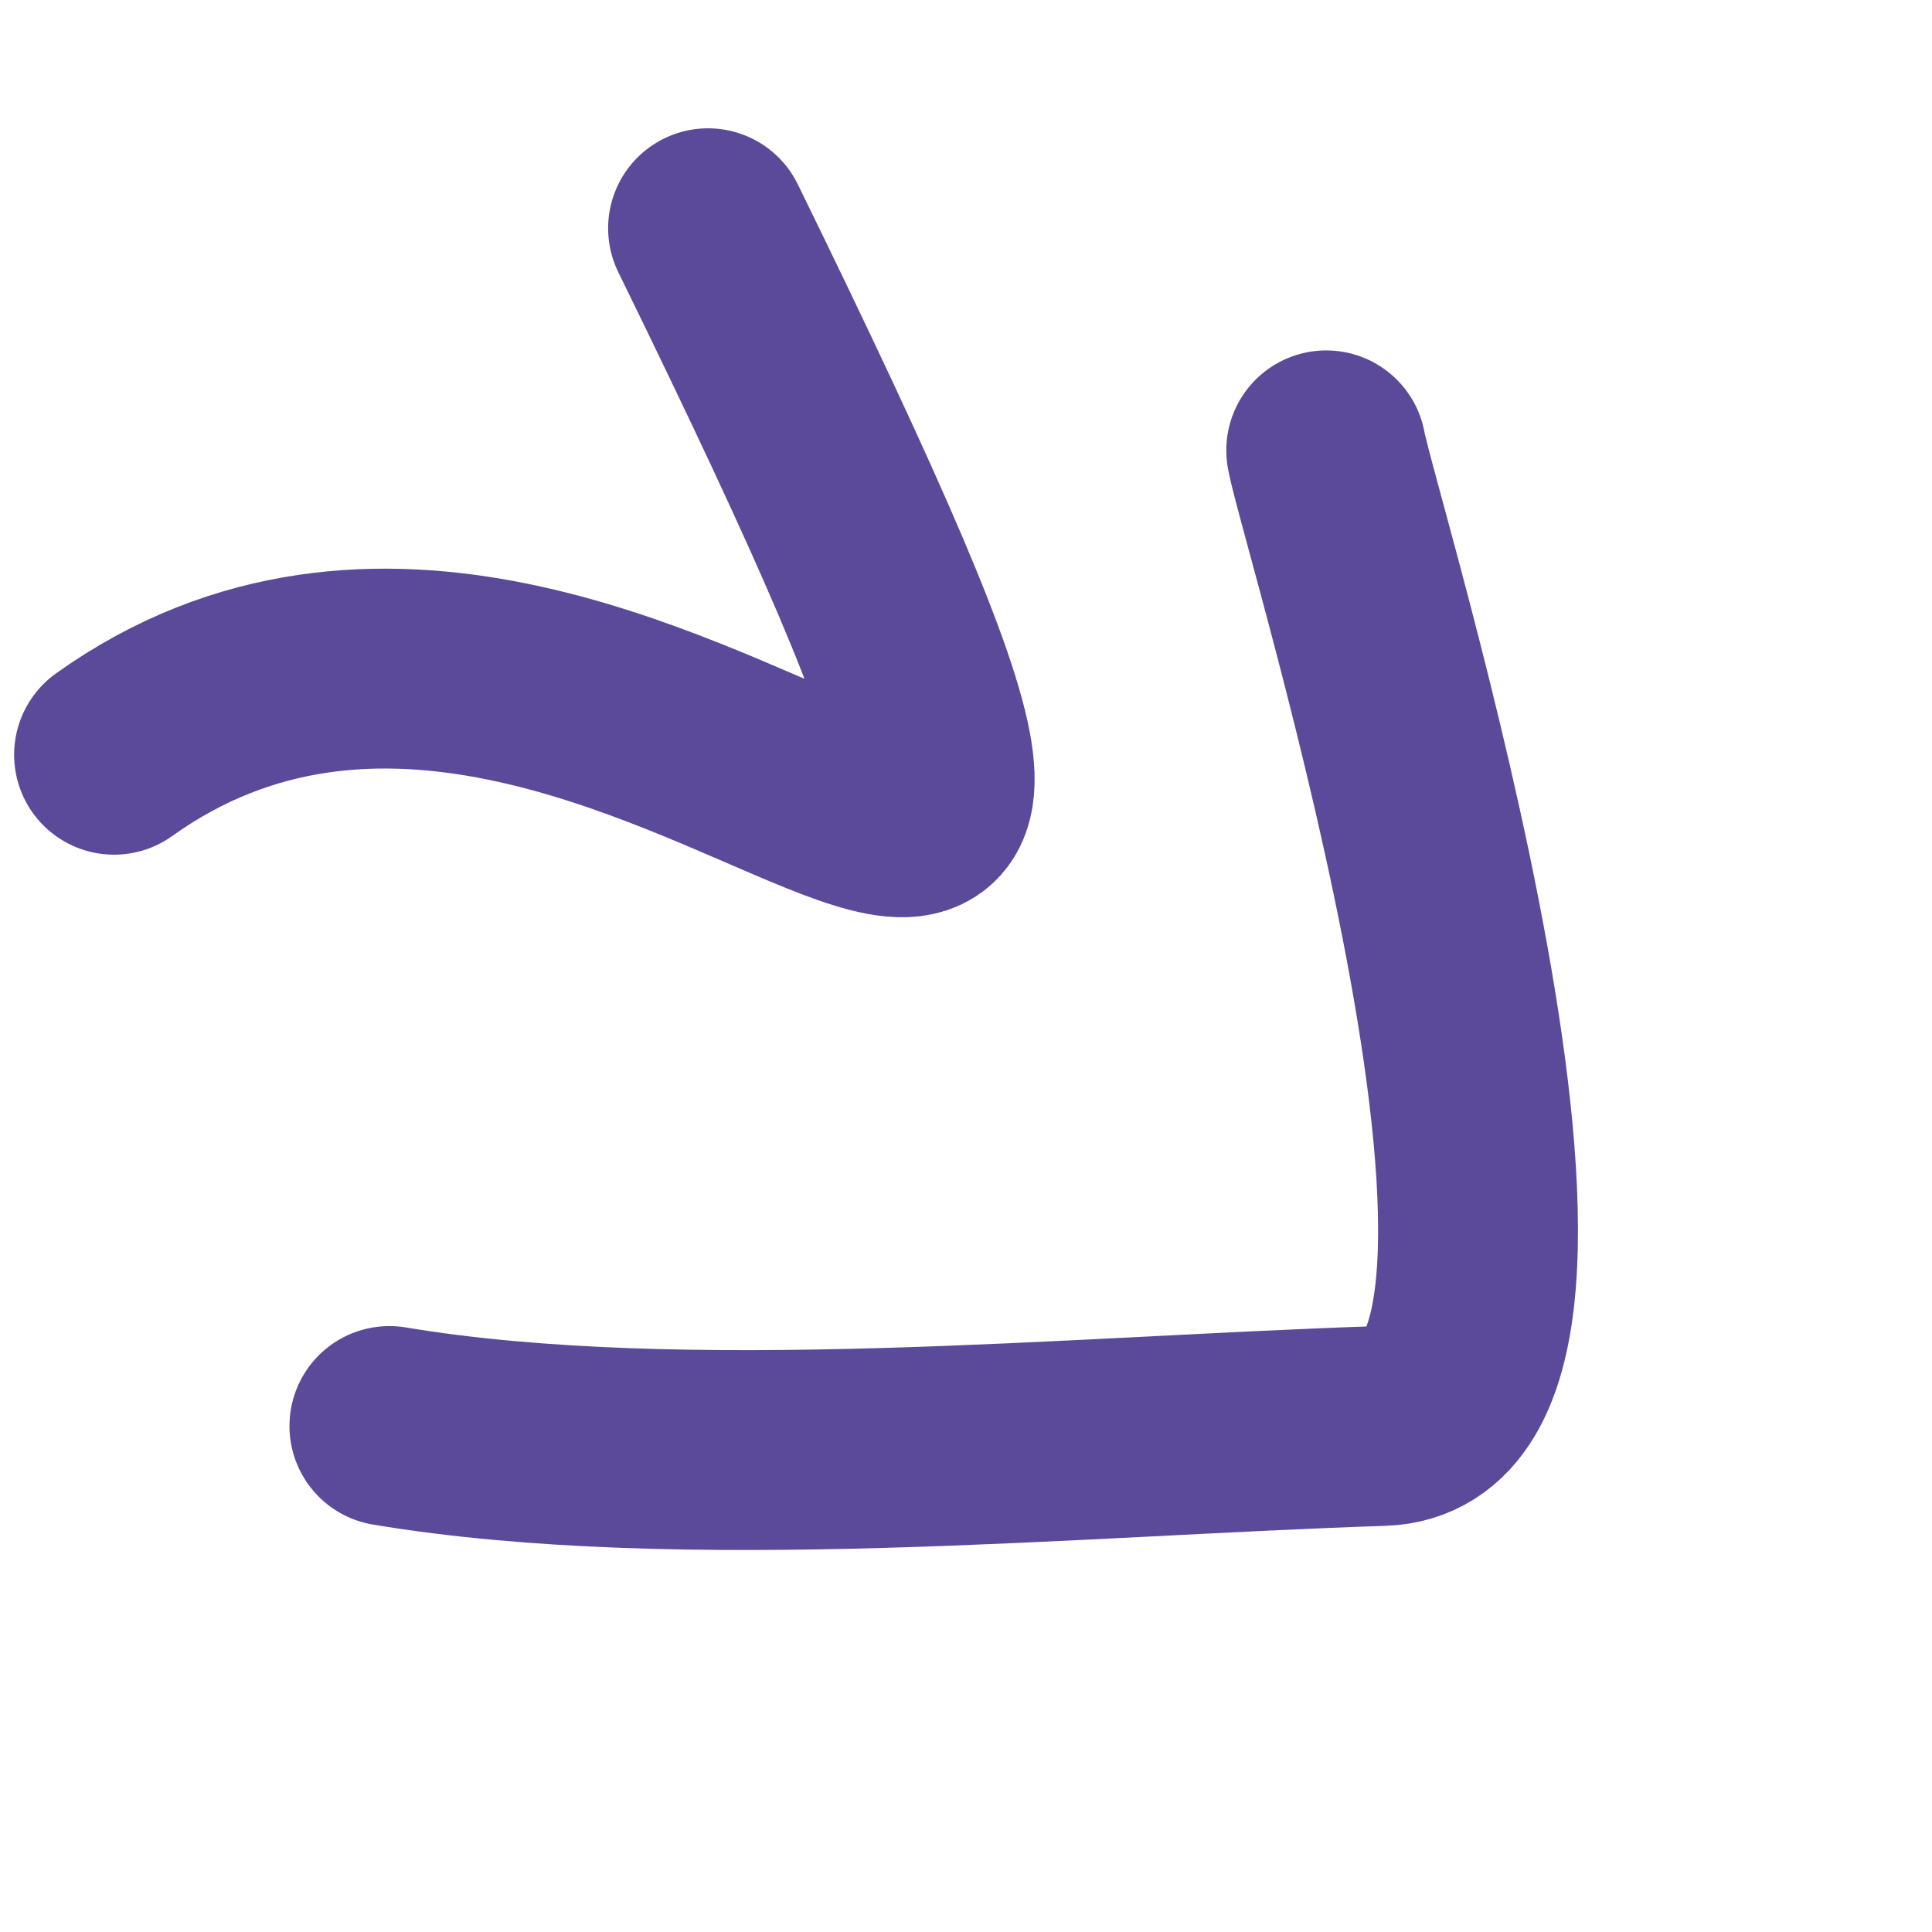
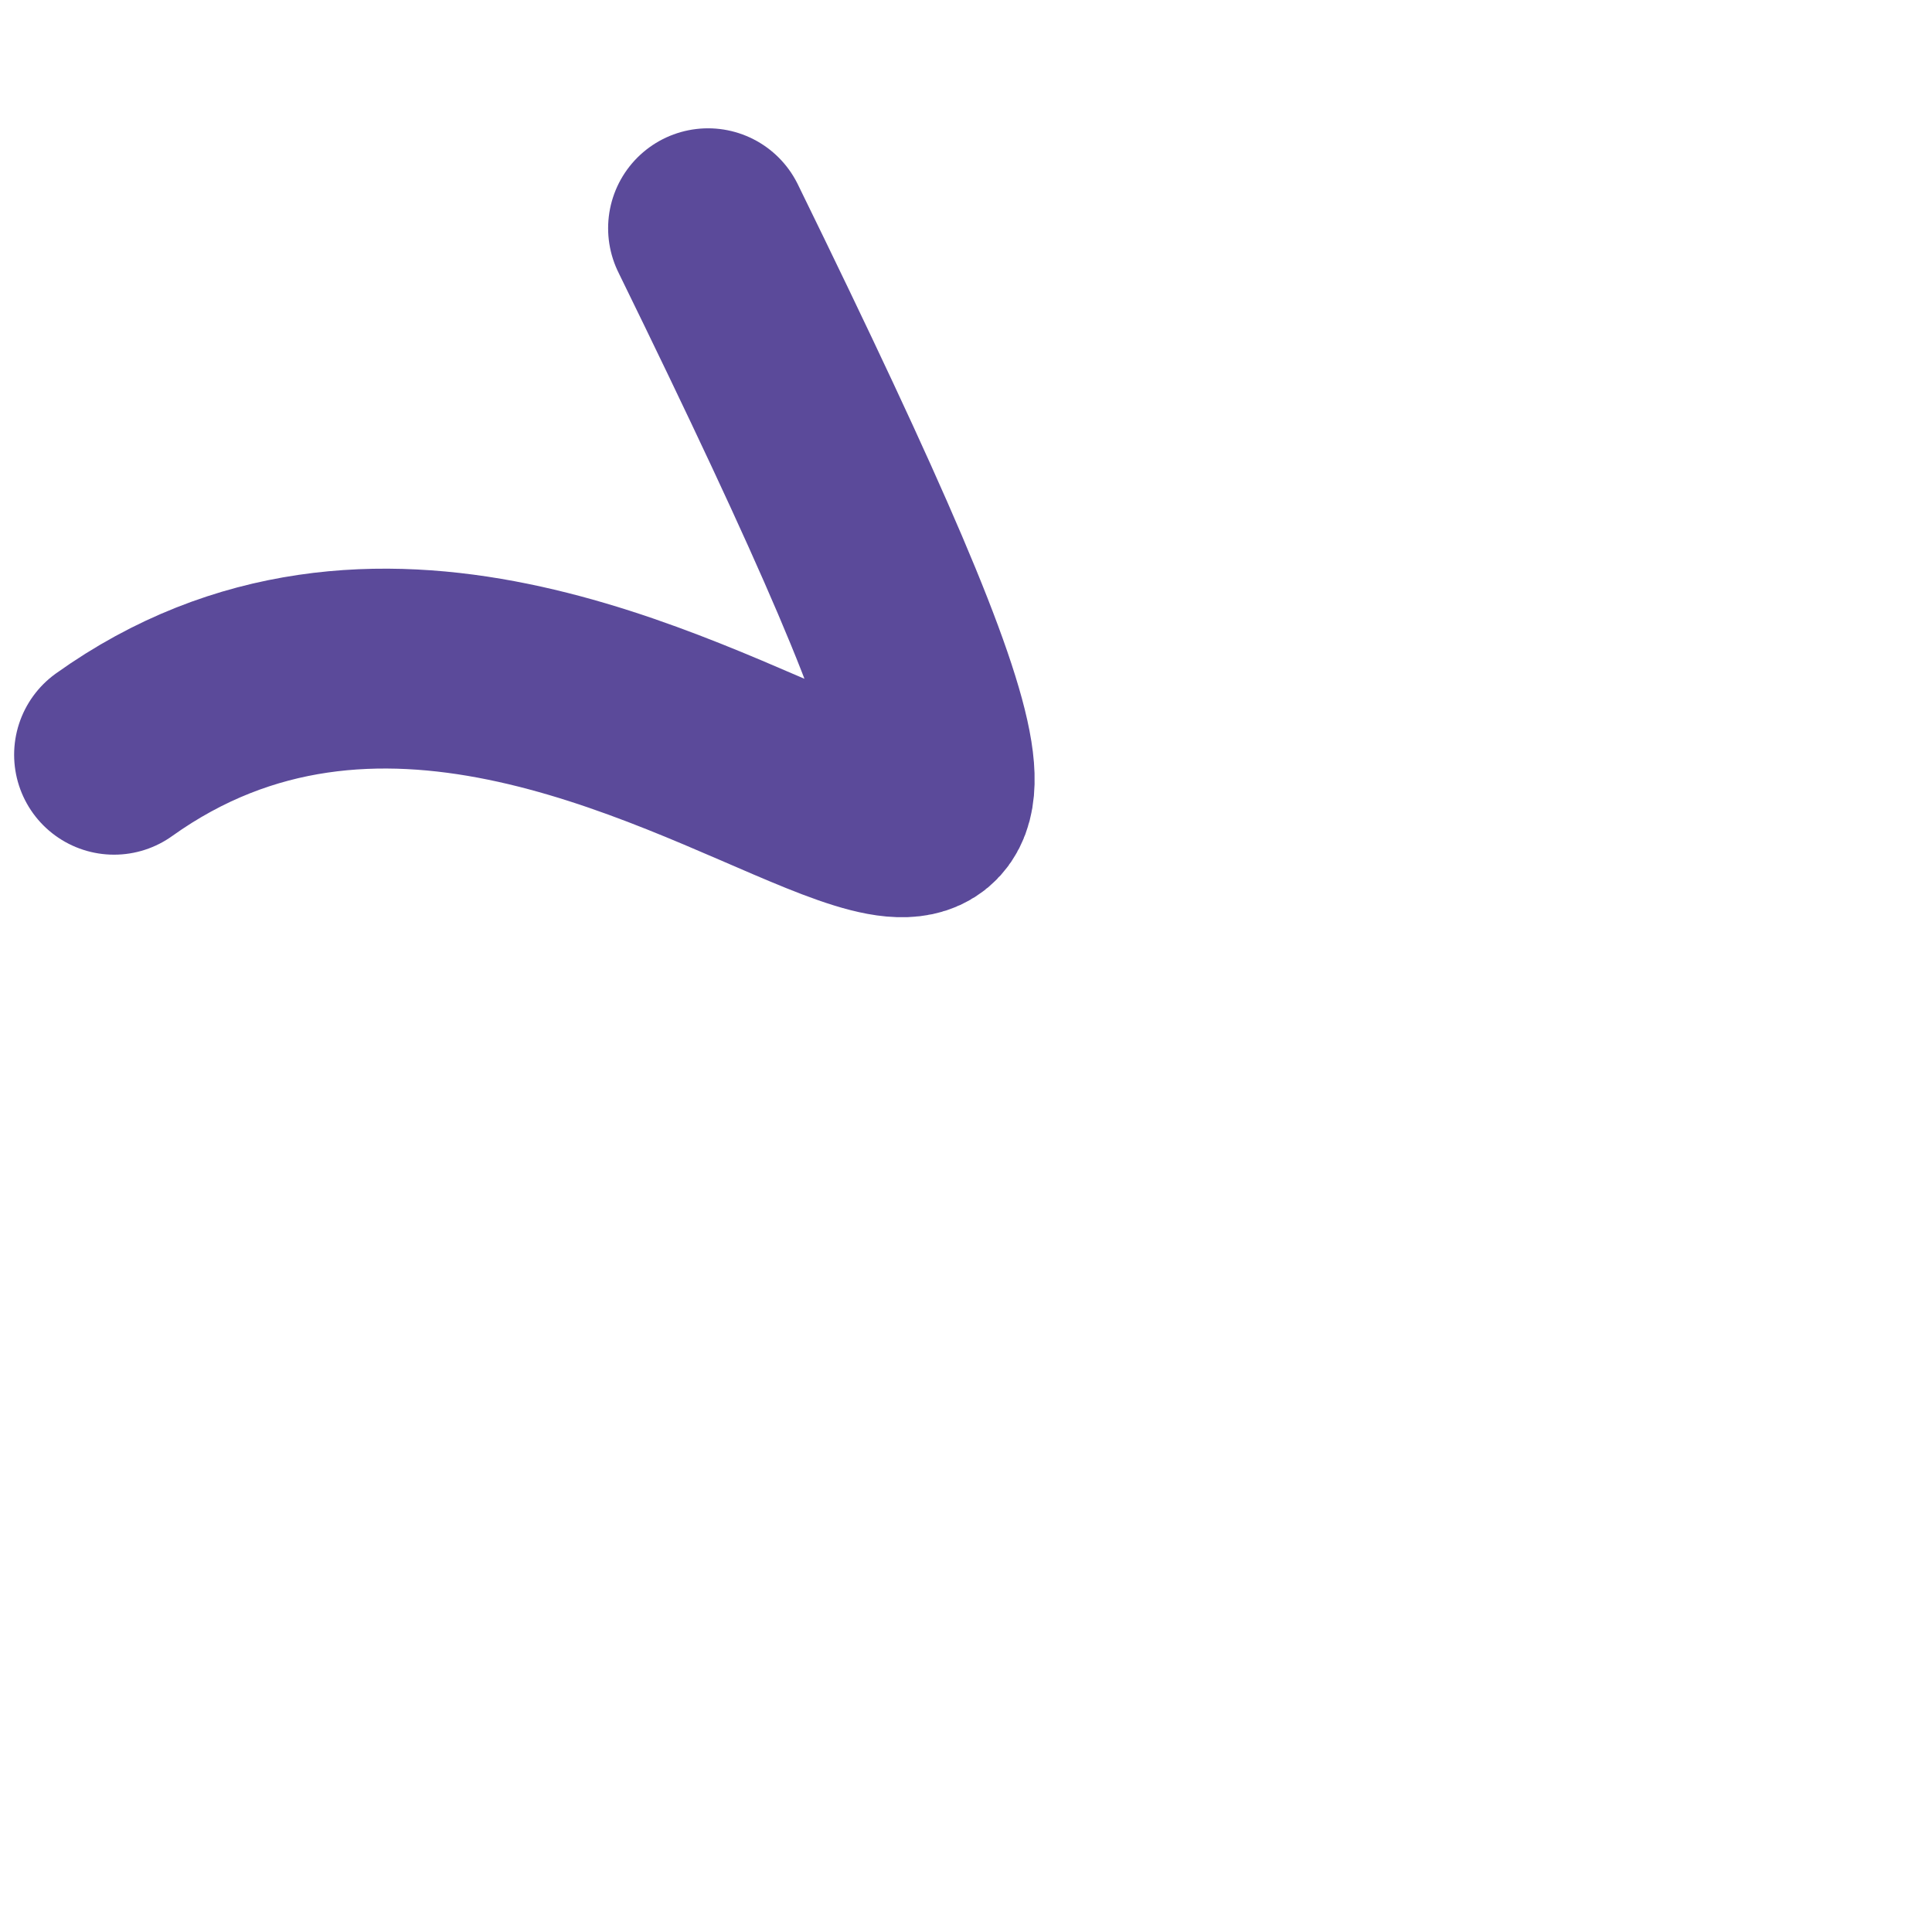
<svg xmlns="http://www.w3.org/2000/svg" width="29" height="29" viewBox="0 0 29 29" fill="none">
  <path d="M10.628 3.426C19.317 21.177 9.531 5.742 1.712 11.329" stroke="#5B4A9A" stroke-width="3" stroke-linecap="round" />
-   <path d="M19.907 6.76C20.098 7.826 24.339 21.288 20.747 21.404C16.148 21.553 10.244 22.138 5.845 21.405" stroke="#5B4A9A" stroke-width="3" stroke-linecap="round" />
</svg>